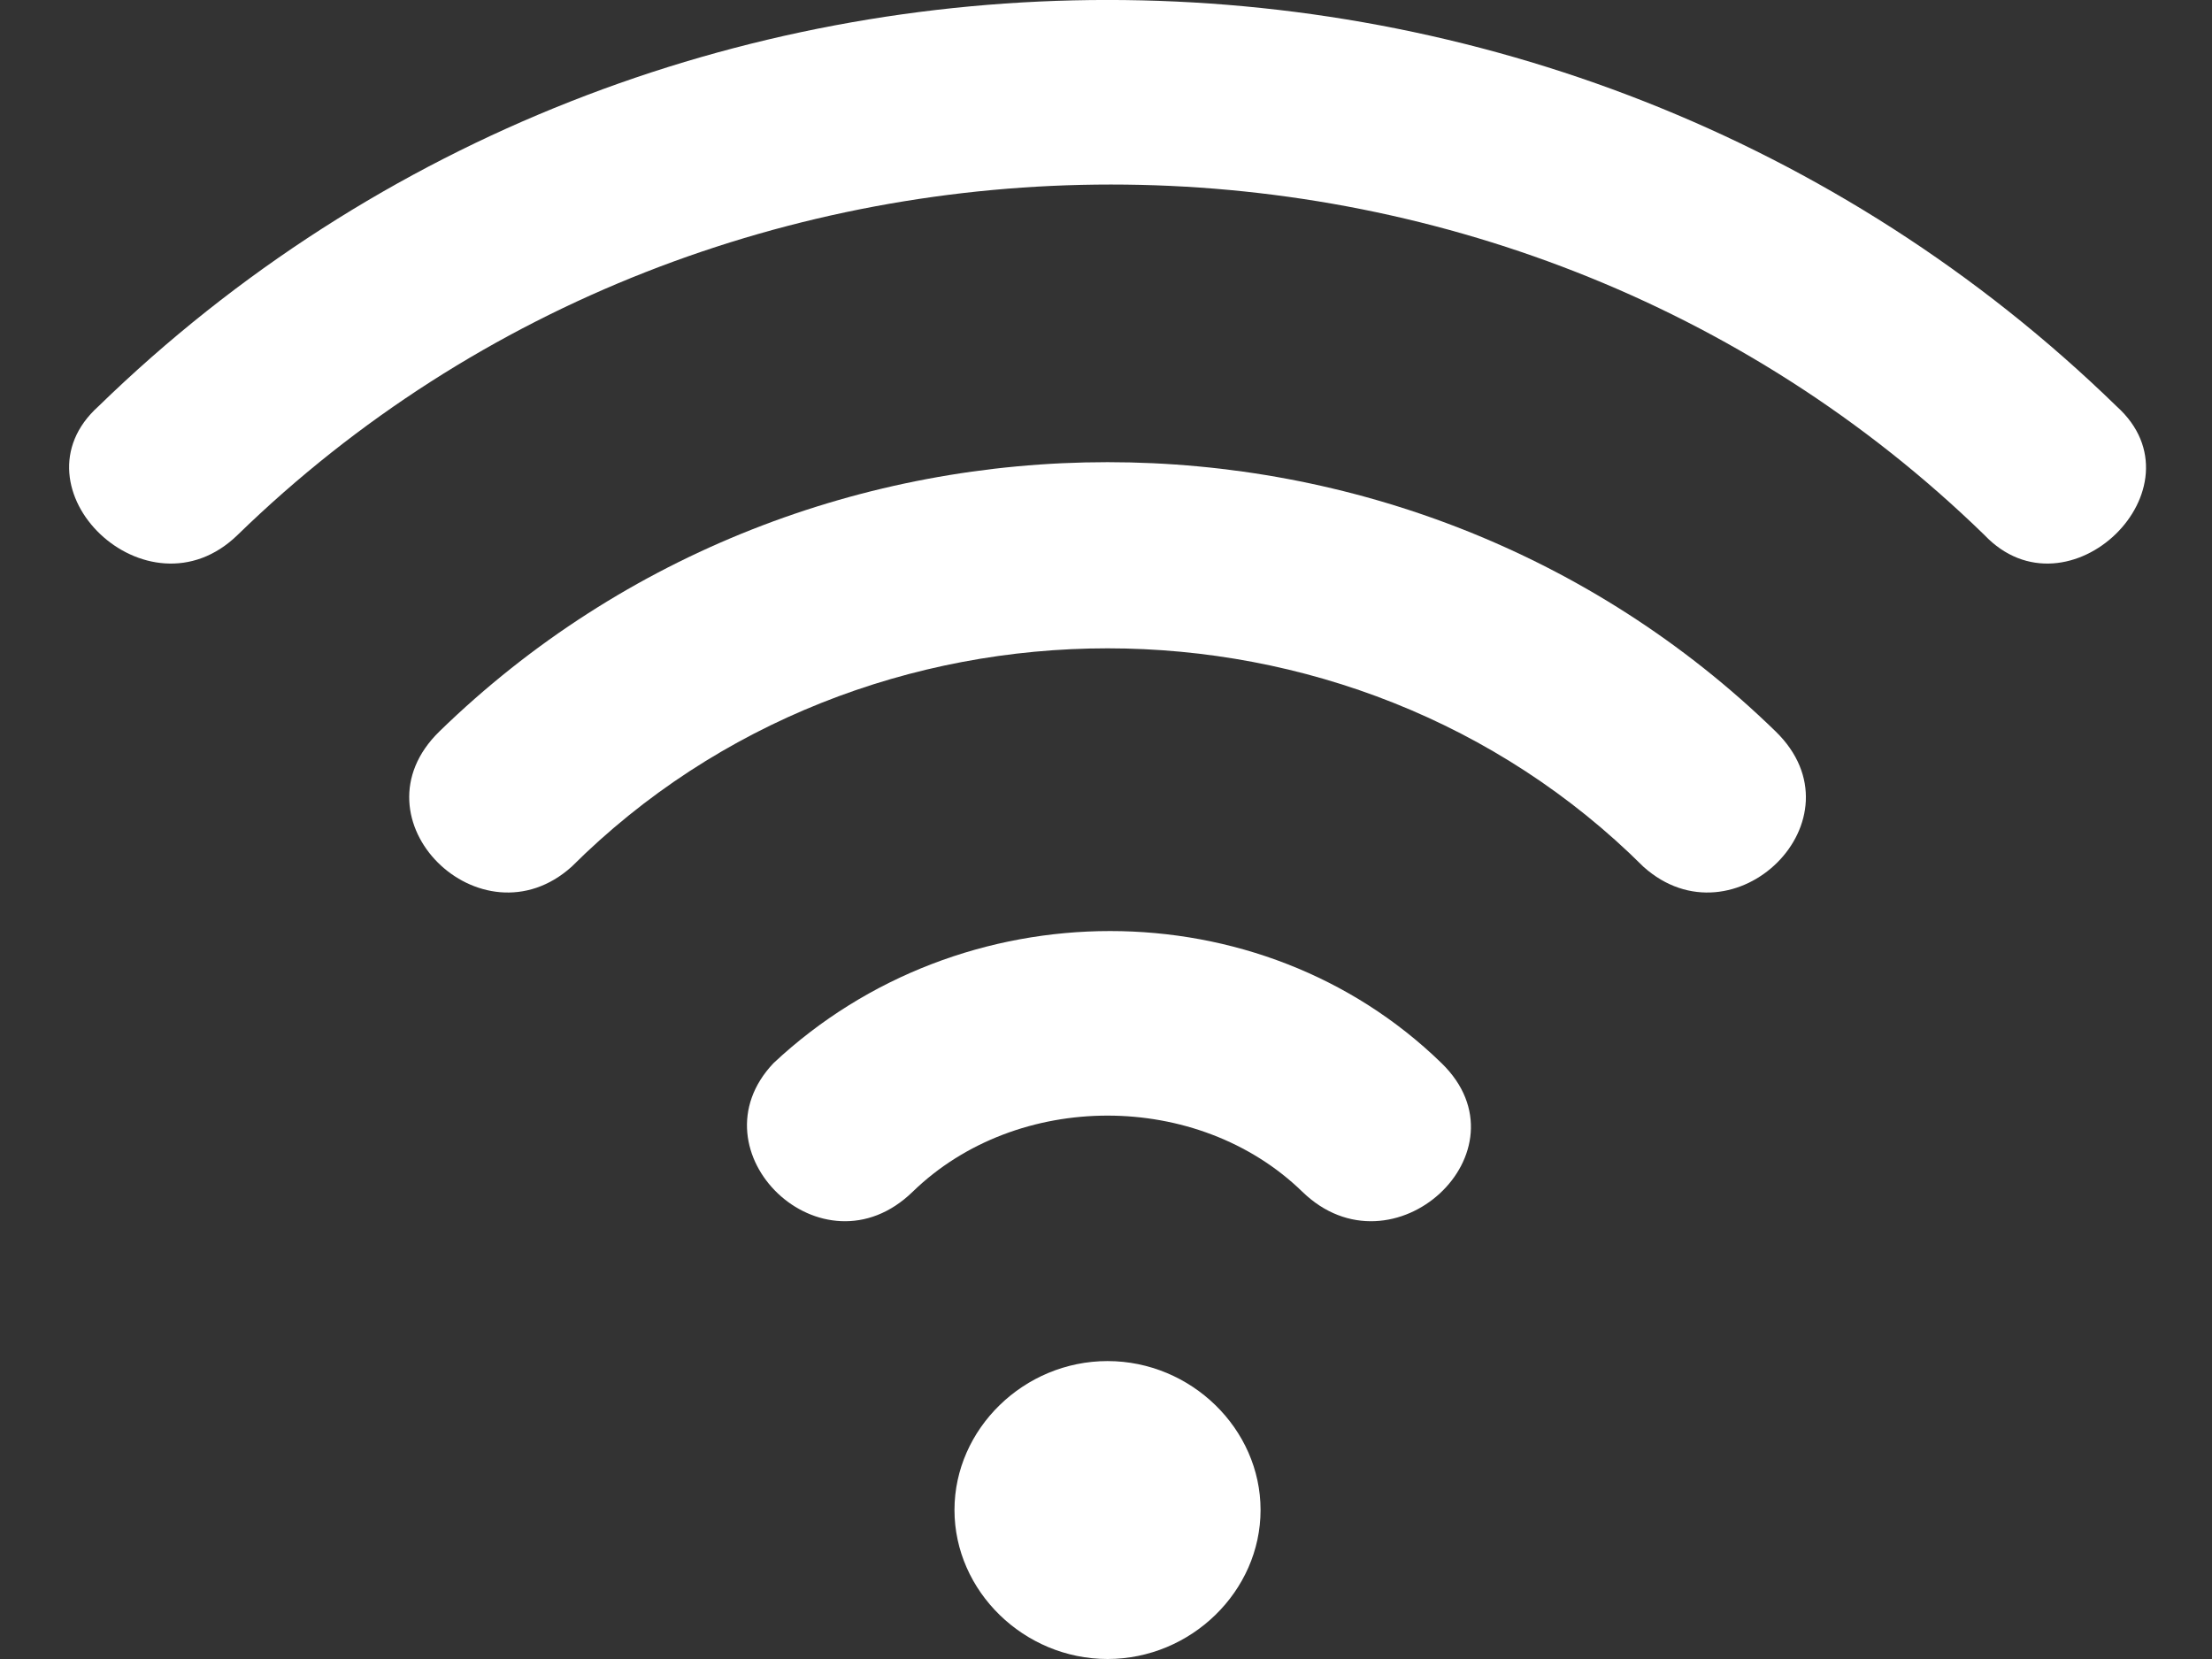
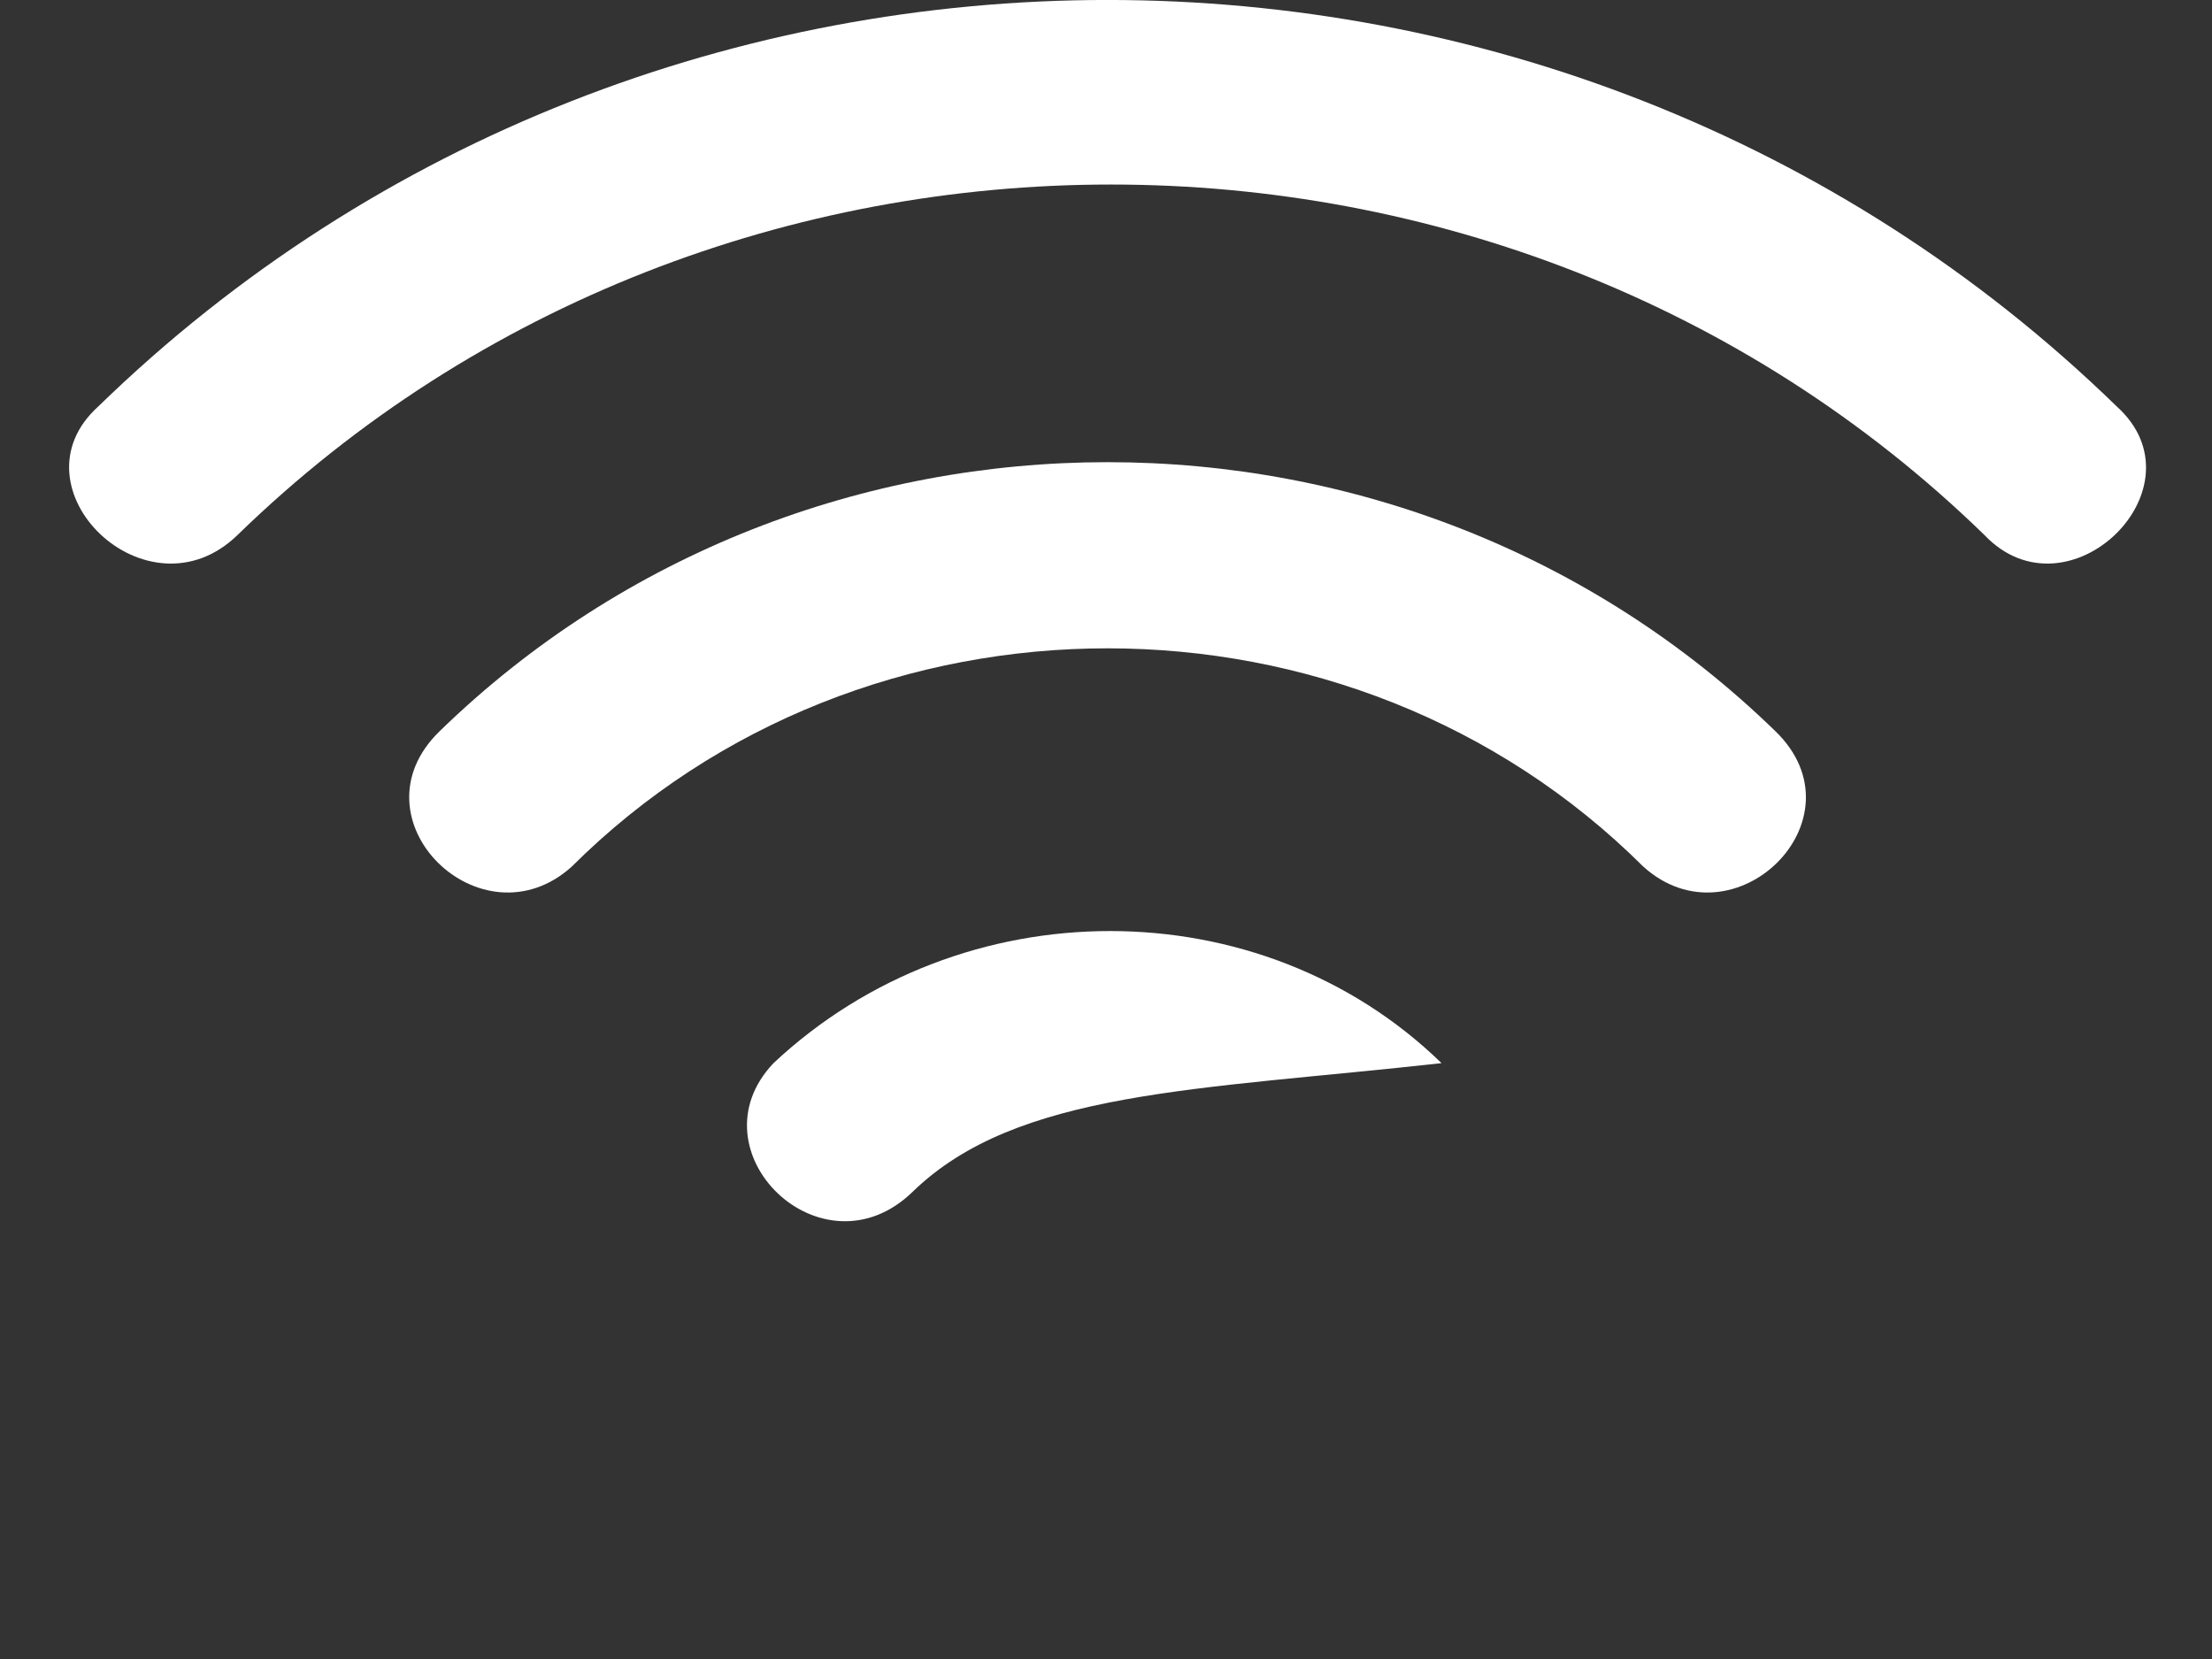
<svg xmlns="http://www.w3.org/2000/svg" width="16" height="12" viewBox="0 0 16 12" fill="none">
  <rect x="0" y="0" width="16" height="12" fill="#333333" stroke="none" />
  <path d="M1.719 3.869C1.065 4.506 0.058 3.527 0.712 2.939C4.739 -0.98 11.283 -0.98 15.31 2.939C15.964 3.527 14.957 4.506 14.353 3.869C10.88 0.49 5.192 0.49 1.719 3.869Z" fill="white" />
  <path d="M4.135 6.269C3.481 6.857 2.525 5.926 3.179 5.29C5.847 2.694 10.175 2.694 12.843 5.29C13.498 5.926 12.541 6.857 11.887 6.269C9.773 4.163 6.249 4.163 4.135 6.269Z" fill="white" />
-   <path d="M6.602 8.62C5.947 9.257 4.991 8.326 5.595 7.69C6.954 6.416 9.118 6.416 10.427 7.69C11.082 8.326 10.075 9.257 9.42 8.62C8.665 7.886 7.357 7.886 6.602 8.62Z" fill="white" />
-   <path fill-rule="evenodd" clip-rule="evenodd" d="M8.011 9.845C8.615 9.845 9.118 10.335 9.118 10.922C9.118 11.51 8.615 12 8.011 12C7.407 12 6.904 11.51 6.904 10.922C6.904 10.335 7.407 9.845 8.011 9.845Z" fill="white" />
+   <path d="M6.602 8.62C5.947 9.257 4.991 8.326 5.595 7.69C6.954 6.416 9.118 6.416 10.427 7.69C8.665 7.886 7.357 7.886 6.602 8.62Z" fill="white" />
</svg>